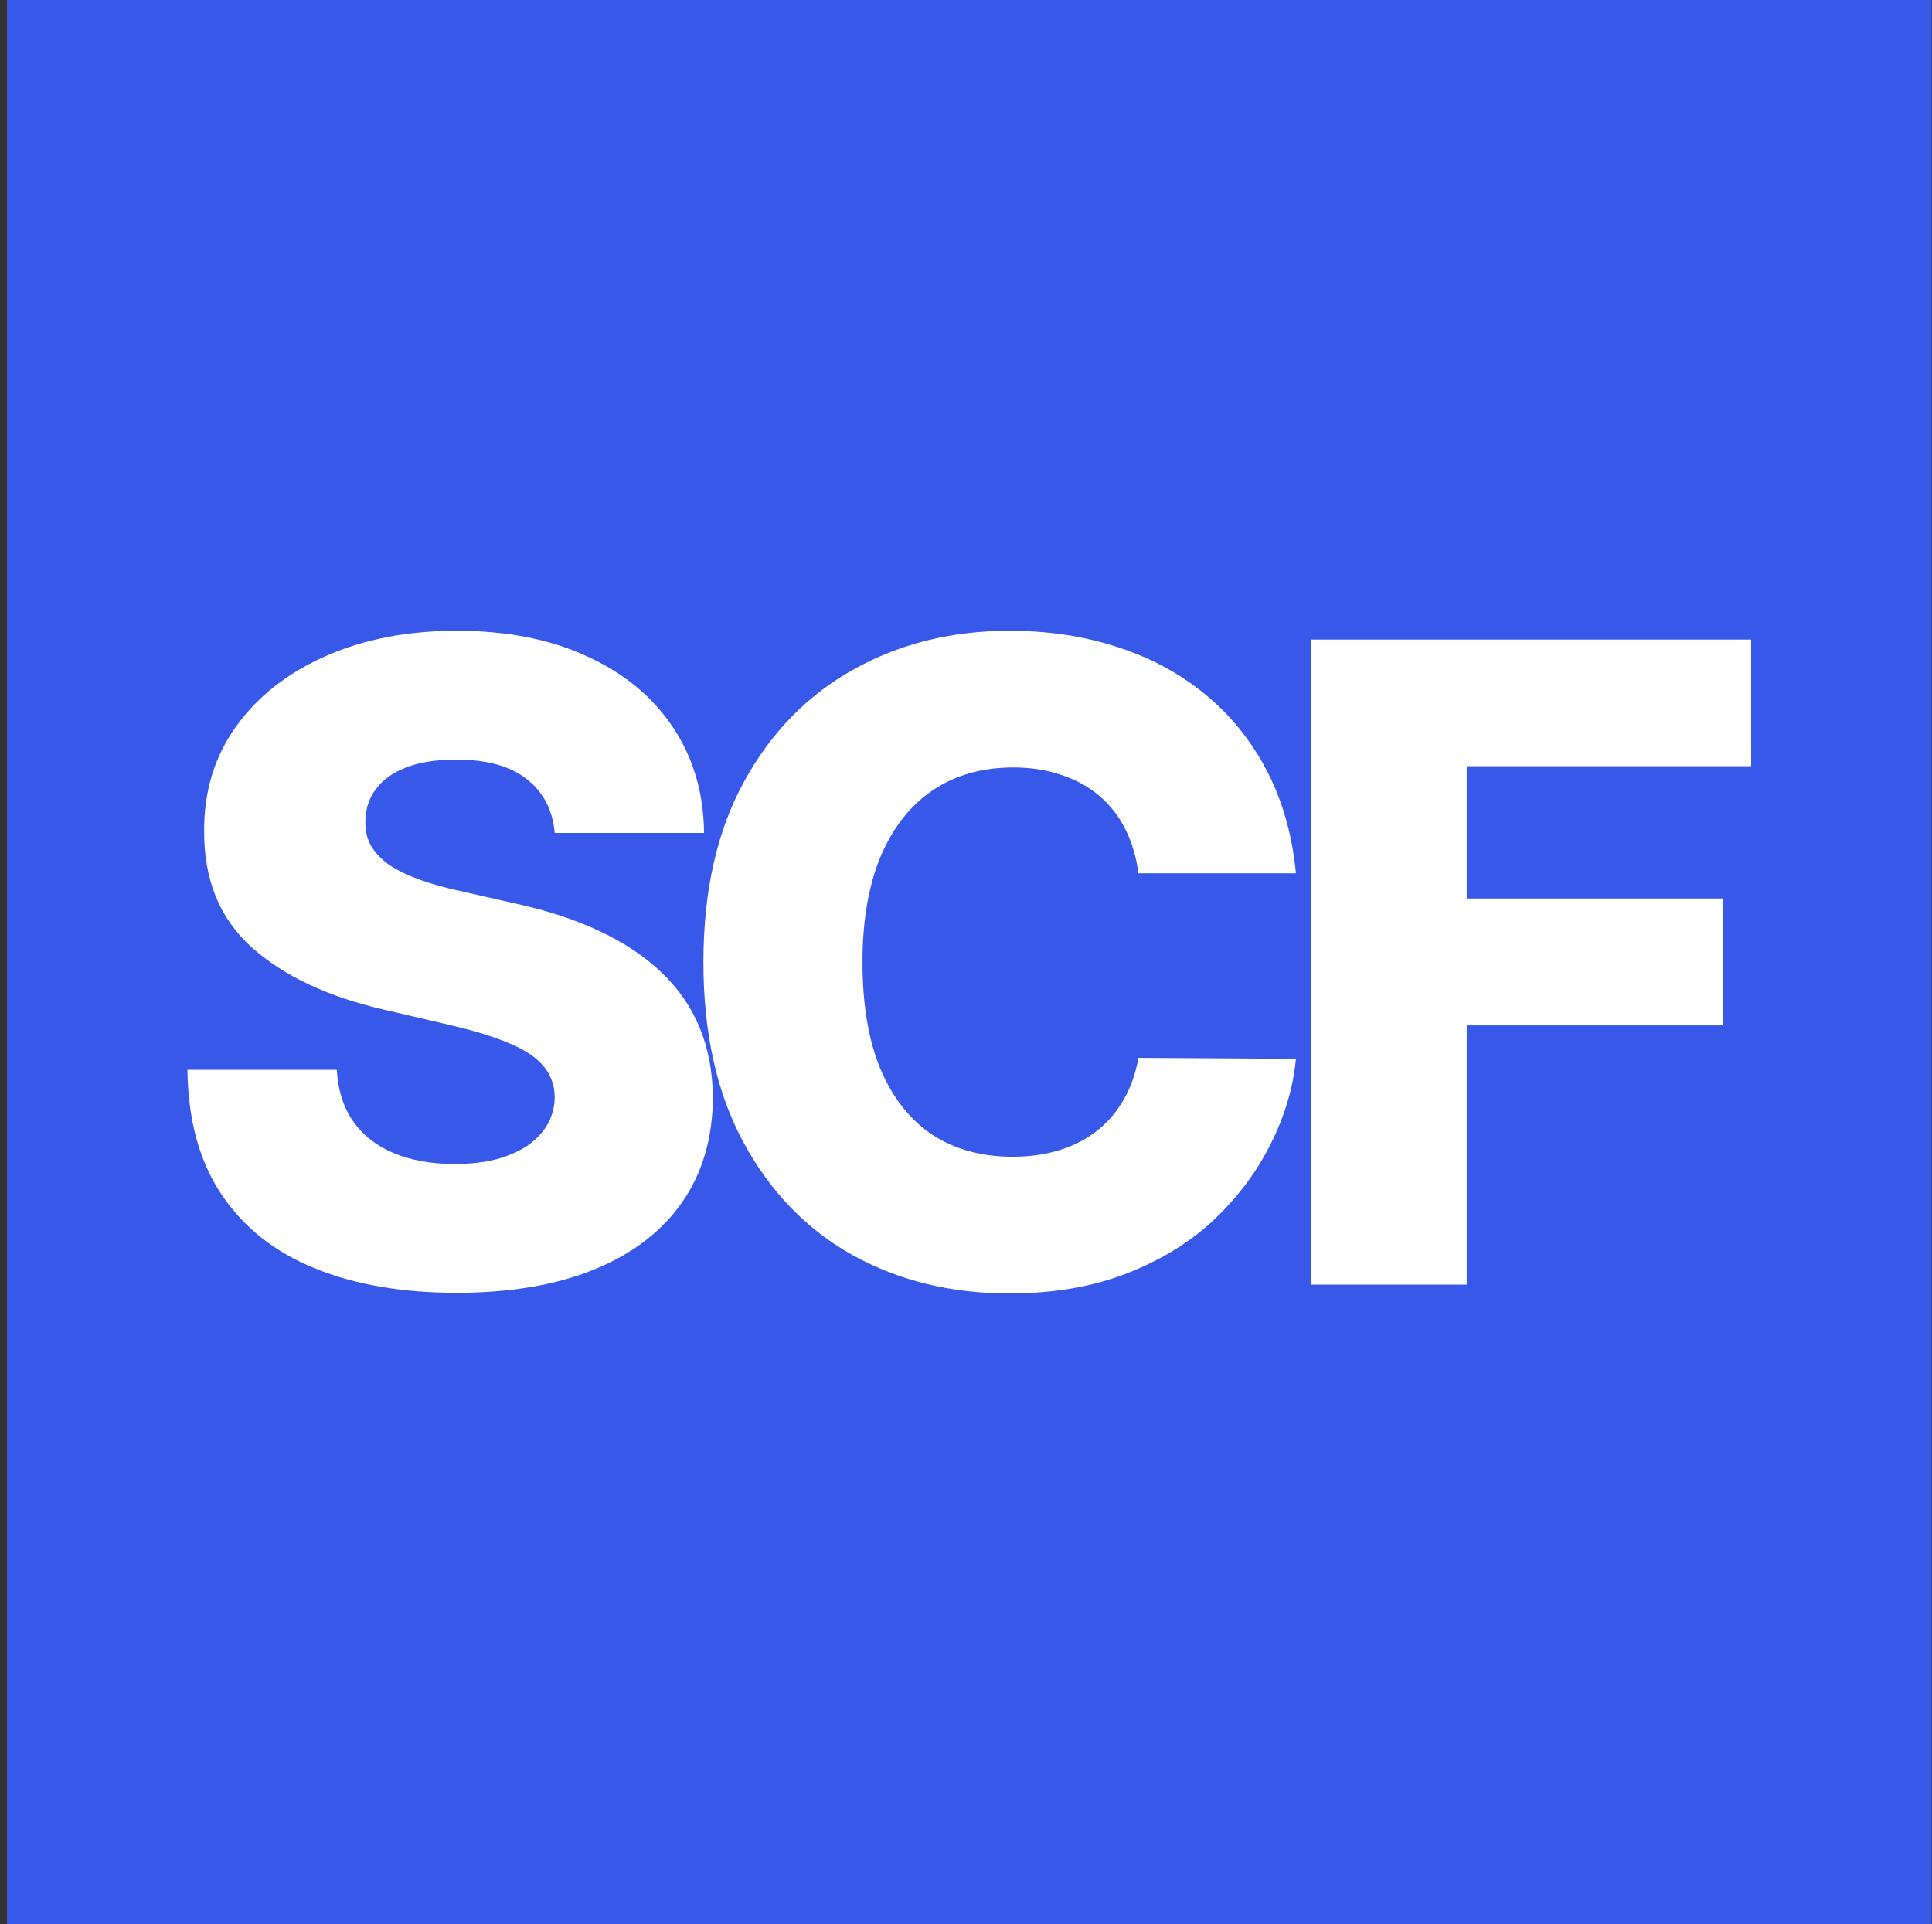
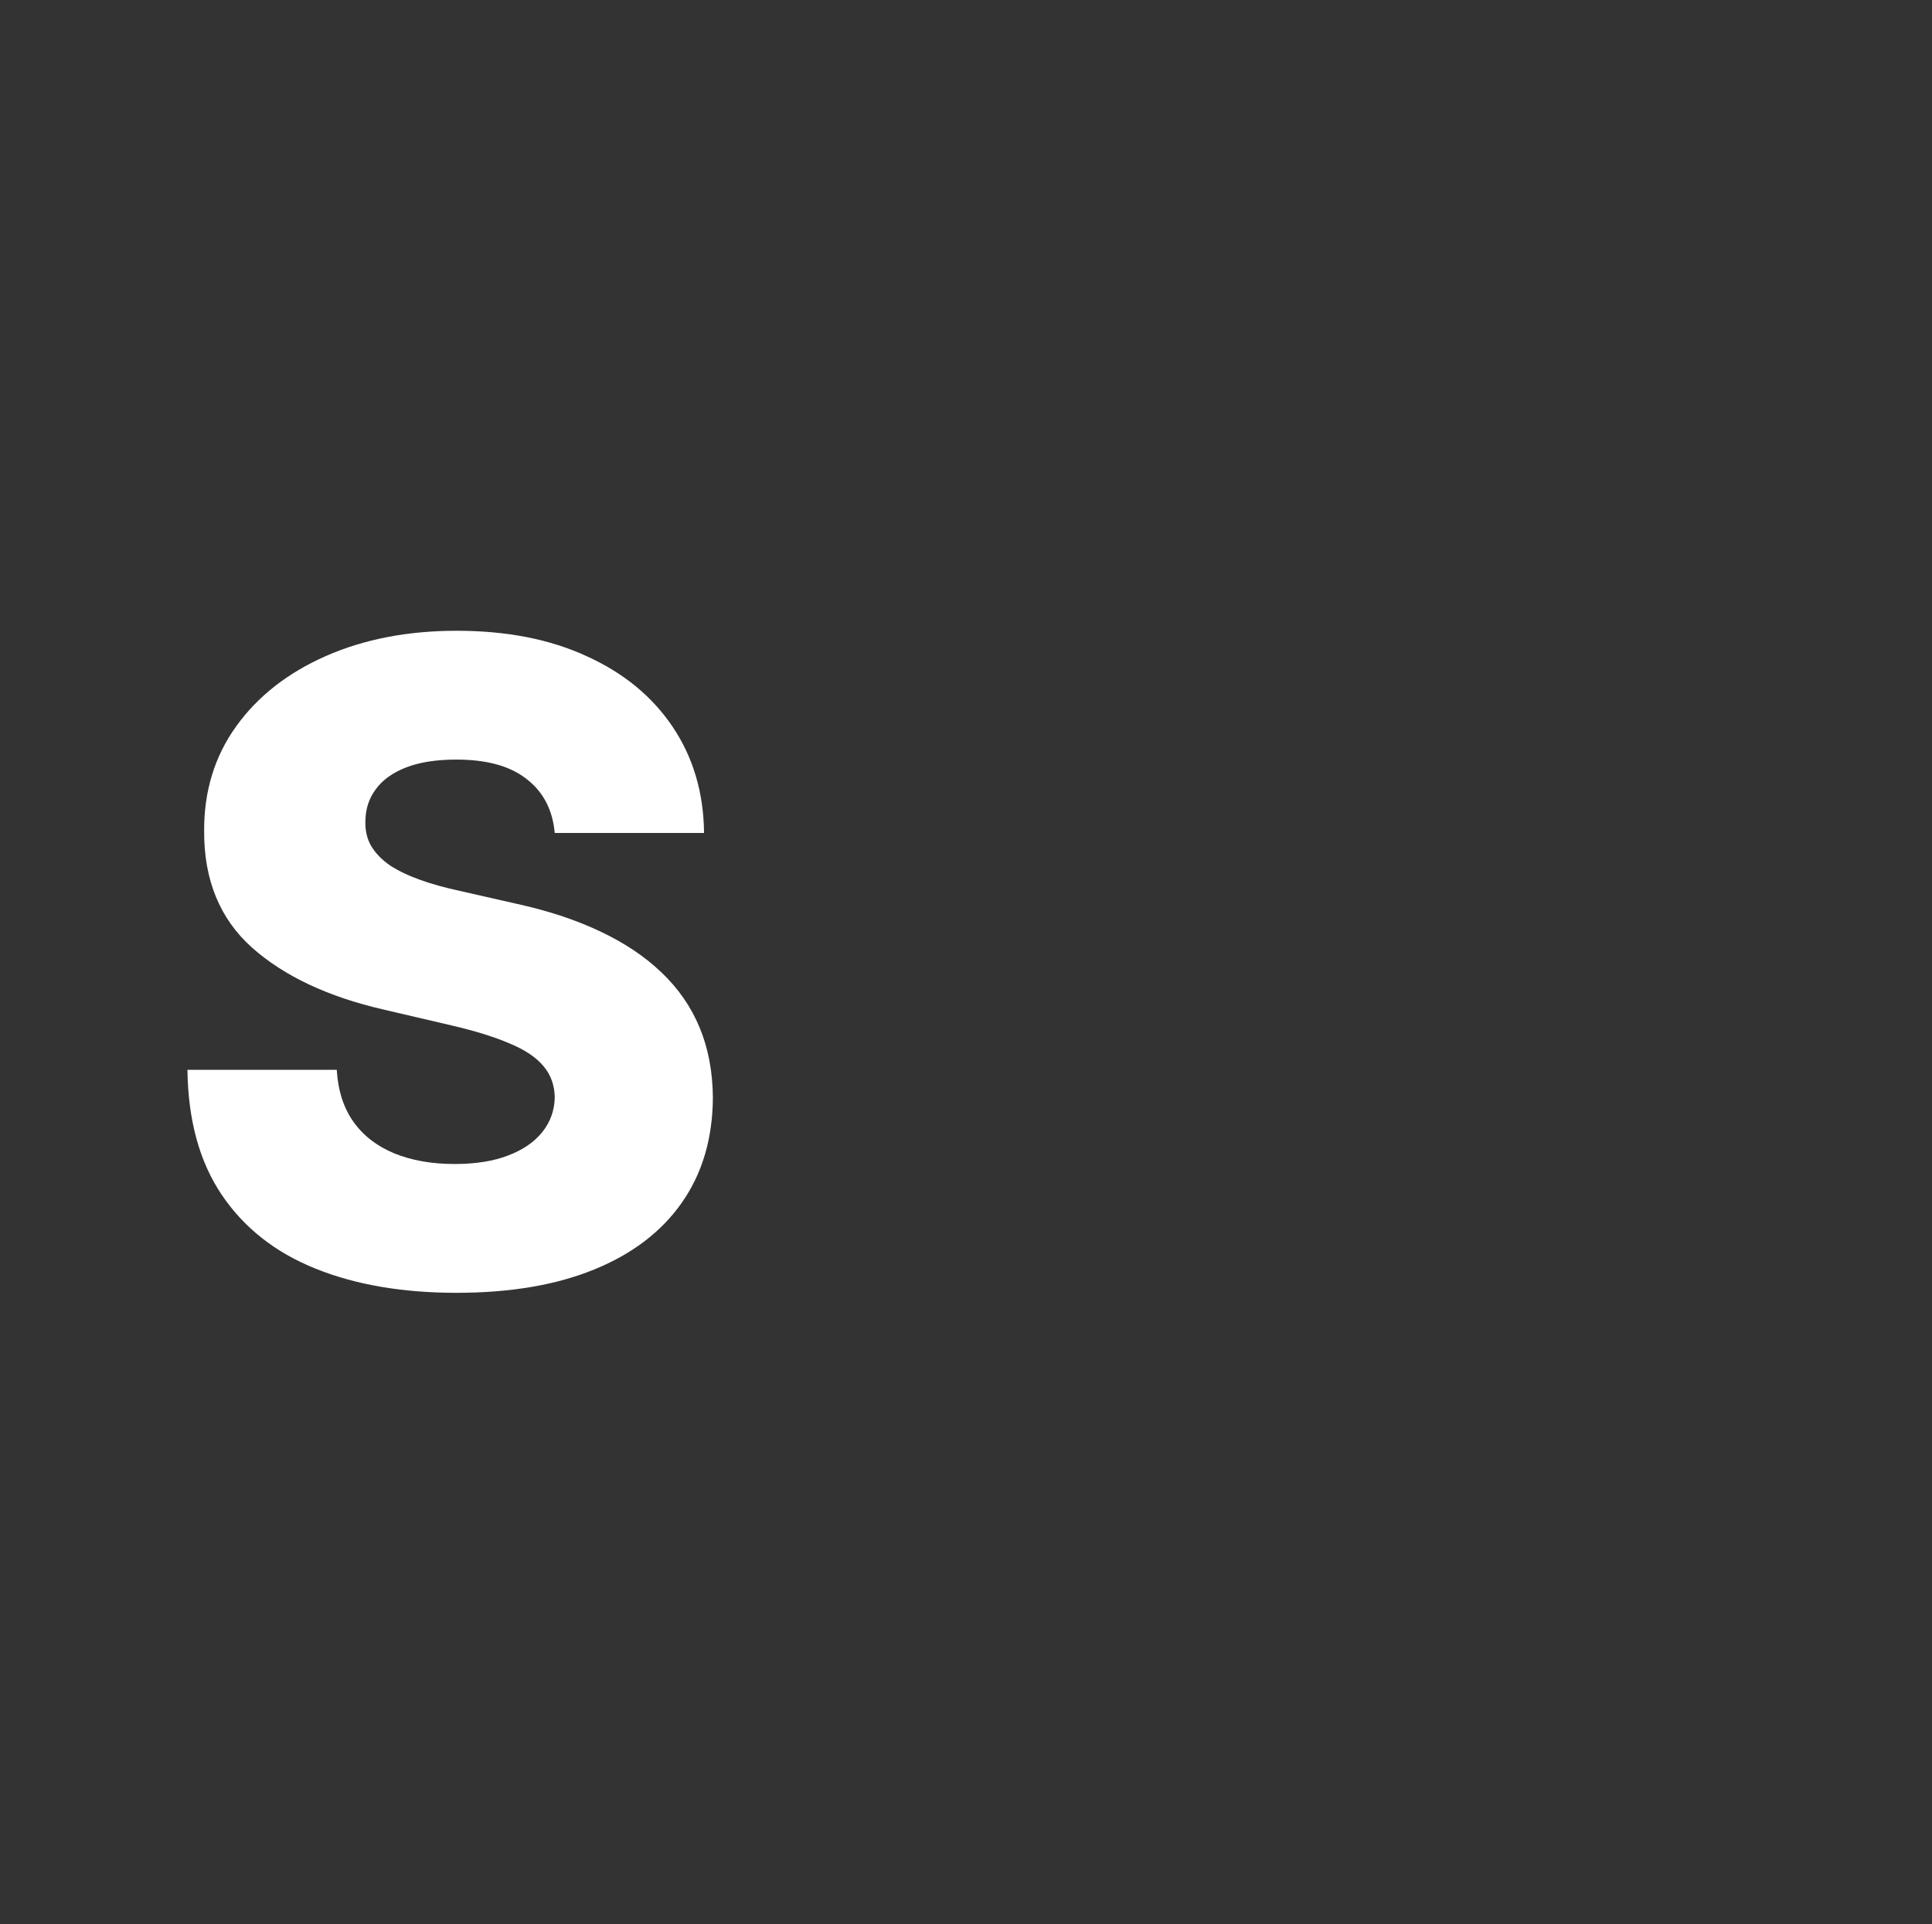
<svg xmlns="http://www.w3.org/2000/svg" width="257" height="256" viewBox="0 0 257 256" fill="none">
  <rect x="0" y="0" width="257" height="256" fill="#333333" stroke="none" />
-   <rect width="256" height="256" transform="translate(0.94)" fill="#3858E9" />
  <path d="M73.793 110.819C73.514 107.747 72.271 105.358 70.064 103.654C67.885 101.922 64.77 101.056 60.719 101.056C58.038 101.056 55.803 101.405 54.015 102.104C52.227 102.802 50.886 103.766 49.992 104.995C49.098 106.196 48.637 107.579 48.609 109.143C48.553 110.428 48.805 111.56 49.364 112.538C49.95 113.515 50.788 114.381 51.878 115.136C52.995 115.862 54.336 116.504 55.901 117.063C57.465 117.622 59.225 118.111 61.18 118.53L68.555 120.206C72.802 121.128 76.545 122.357 79.785 123.893C83.054 125.43 85.792 127.26 87.999 129.383C90.233 131.506 91.923 133.95 93.069 136.716C94.214 139.481 94.801 142.582 94.829 146.018C94.801 151.438 93.432 156.089 90.722 159.972C88.012 163.855 84.115 166.83 79.031 168.898C73.975 170.965 67.871 171.998 60.719 171.998C53.54 171.998 47.282 170.923 41.947 168.772C36.611 166.621 32.462 163.352 29.501 158.966C26.54 154.581 25.018 149.035 24.934 142.331H44.796C44.964 145.096 45.704 147.401 47.017 149.245C48.33 151.089 50.132 152.485 52.422 153.435C54.741 154.385 57.423 154.86 60.468 154.86C63.261 154.86 65.636 154.483 67.591 153.729C69.575 152.974 71.097 151.927 72.159 150.586C73.221 149.245 73.765 147.708 73.793 145.976C73.765 144.356 73.262 142.973 72.285 141.828C71.307 140.655 69.798 139.649 67.759 138.811C65.748 137.945 63.178 137.149 60.049 136.422L51.082 134.327C43.651 132.623 37.798 129.872 33.524 126.072C29.25 122.245 27.127 117.077 27.155 110.568C27.127 105.26 28.552 100.609 31.429 96.614C34.306 92.619 38.287 89.505 43.371 87.27C48.456 85.035 54.252 83.918 60.761 83.918C67.41 83.918 73.179 85.049 78.067 87.312C82.984 89.546 86.797 92.689 89.507 96.74C92.217 100.791 93.6 105.484 93.655 110.819H73.793Z" fill="white" />
-   <path d="M172.389 116.183H151.438C151.158 114.032 150.586 112.091 149.72 110.359C148.854 108.627 147.708 107.146 146.284 105.917C144.859 104.688 143.169 103.752 141.213 103.109C139.286 102.439 137.149 102.104 134.802 102.104C130.64 102.104 127.05 103.123 124.033 105.163C121.044 107.202 118.739 110.149 117.119 114.004C115.526 117.859 114.73 122.524 114.73 128C114.73 133.699 115.54 138.476 117.161 142.331C118.809 146.158 121.114 149.049 124.075 151.005C127.064 152.932 130.598 153.896 134.676 153.896C136.967 153.896 139.048 153.603 140.92 153.016C142.82 152.43 144.482 151.578 145.906 150.46C147.359 149.315 148.546 147.932 149.468 146.312C150.418 144.663 151.075 142.806 151.438 140.739L172.389 140.864C172.026 144.663 170.923 148.407 169.079 152.094C167.263 155.782 164.763 159.148 161.578 162.193C158.394 165.21 154.511 167.613 149.929 169.4C145.376 171.188 140.152 172.082 134.257 172.082C126.491 172.082 119.535 170.378 113.389 166.97C107.272 163.534 102.439 158.533 98.891 151.969C95.343 145.404 93.569 137.414 93.569 128C93.569 118.558 95.371 110.554 98.975 103.989C102.578 97.424 107.453 92.438 113.599 89.03C119.745 85.622 126.631 83.918 134.257 83.918C139.453 83.918 144.258 84.644 148.672 86.097C153.086 87.521 156.969 89.616 160.321 92.382C163.674 95.12 166.397 98.486 168.492 102.481C170.588 106.475 171.887 111.043 172.389 116.183Z" fill="white" />
-   <path d="M174.365 170.909V85.091H232.946V101.936H195.107V119.535H229.217V136.423H195.107V170.909H174.365Z" fill="white" />
</svg>